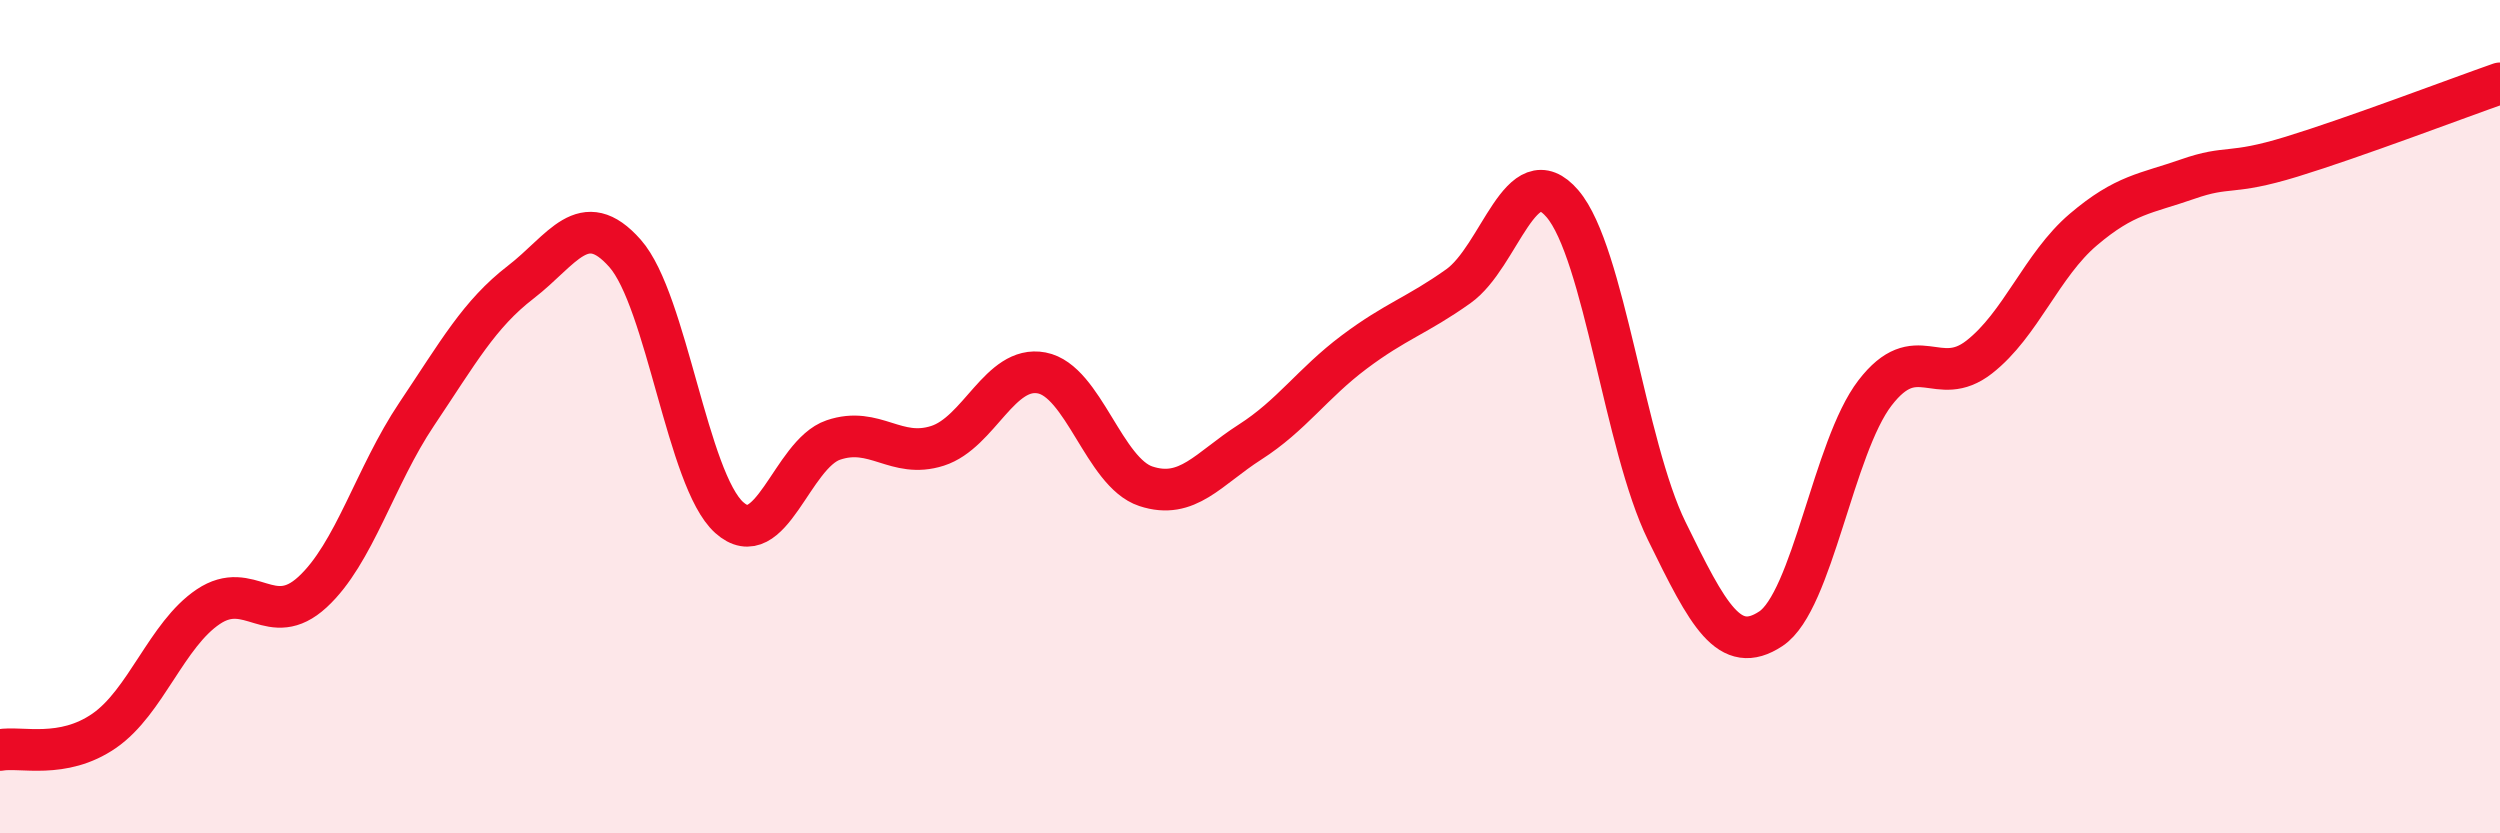
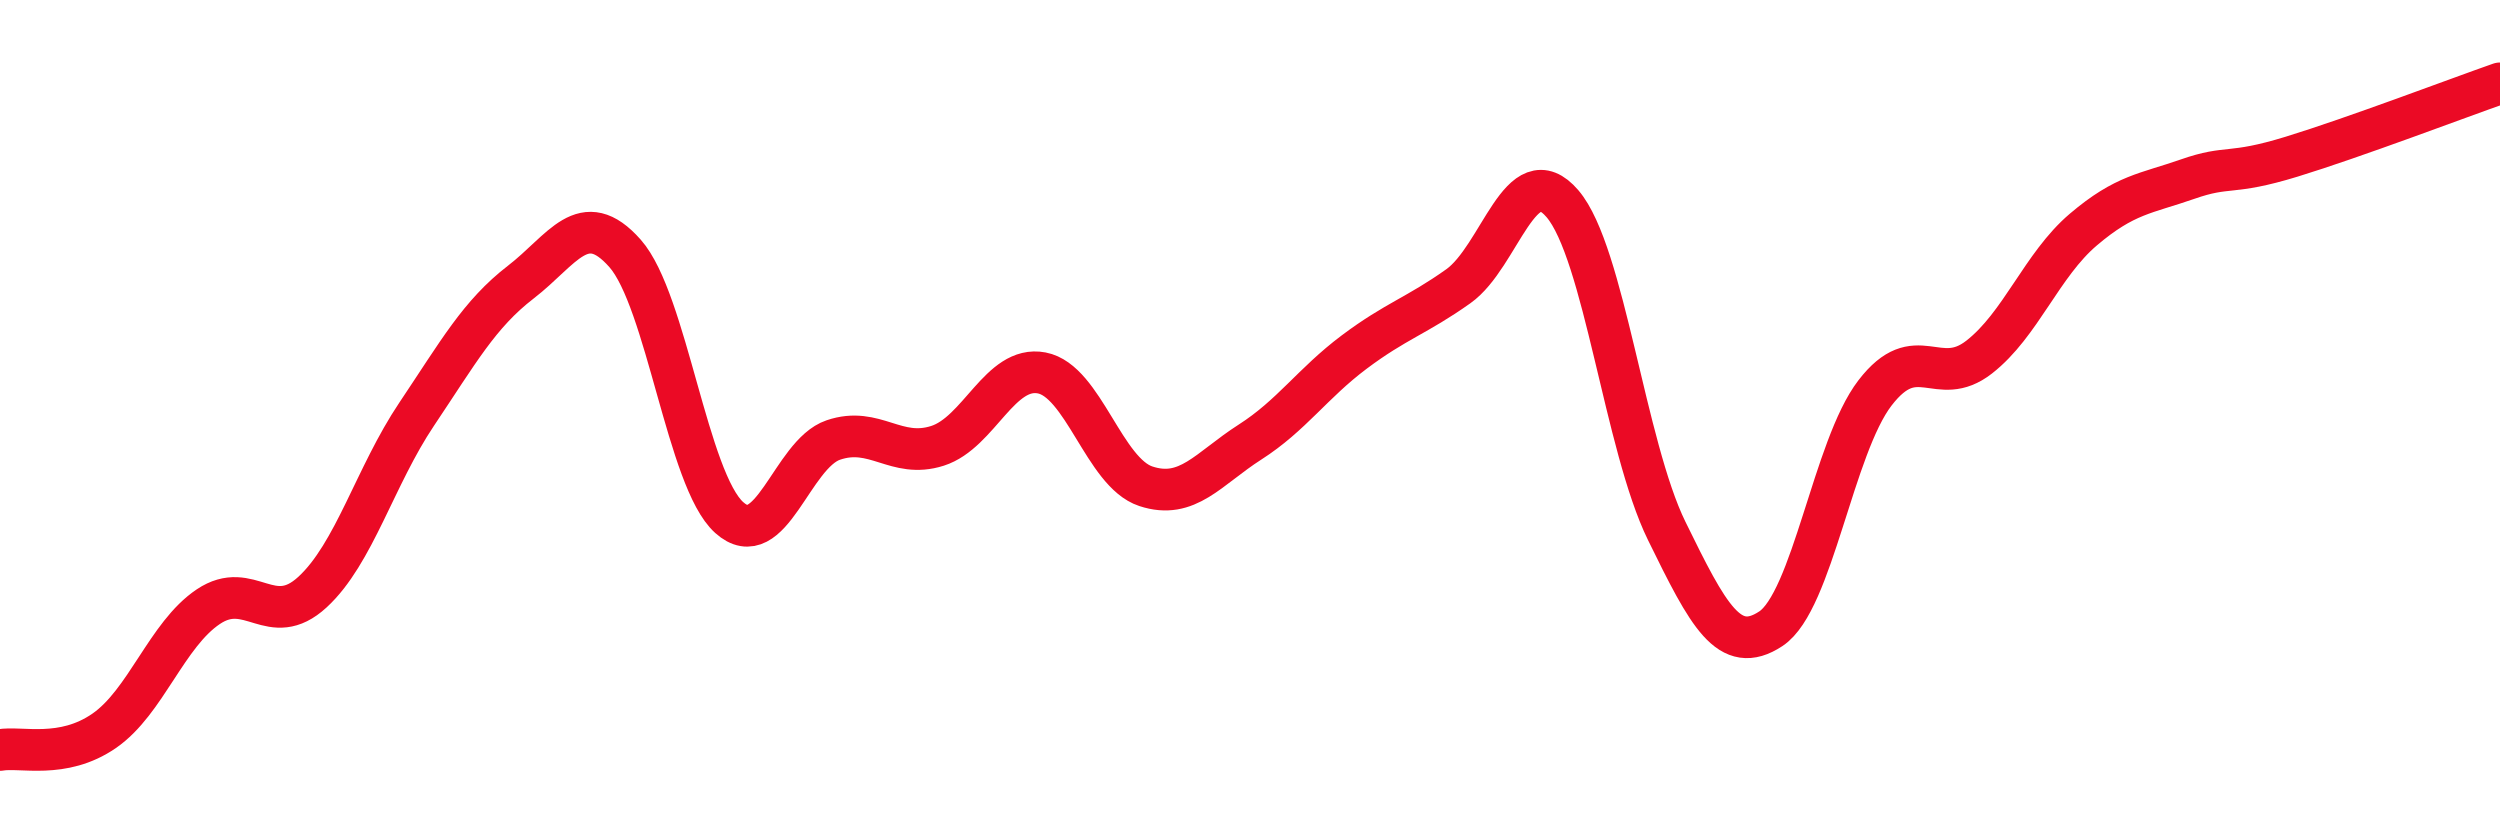
<svg xmlns="http://www.w3.org/2000/svg" width="60" height="20" viewBox="0 0 60 20">
-   <path d="M 0,18 C 0.5,17.91 1.5,18.23 2.5,17.54 C 3.5,16.85 4,15.23 5,14.56 C 6,13.89 6.5,15.13 7.5,14.21 C 8.5,13.29 9,11.43 10,9.94 C 11,8.45 11.5,7.54 12.5,6.77 C 13.5,6 14,4.95 15,6.08 C 16,7.21 16.5,11.52 17.5,12.42 C 18.5,13.32 19,10.9 20,10.56 C 21,10.22 21.5,11.02 22.5,10.7 C 23.5,10.38 24,8.76 25,8.95 C 26,9.14 26.5,11.34 27.5,11.67 C 28.5,12 29,11.25 30,10.61 C 31,9.97 31.5,9.2 32.5,8.45 C 33.5,7.7 34,7.58 35,6.87 C 36,6.16 36.5,3.72 37.5,4.89 C 38.5,6.06 39,10.7 40,12.74 C 41,14.78 41.5,15.75 42.5,15.09 C 43.5,14.43 44,10.73 45,9.43 C 46,8.13 46.5,9.35 47.5,8.57 C 48.5,7.79 49,6.36 50,5.51 C 51,4.66 51.5,4.65 52.5,4.3 C 53.5,3.95 53.5,4.22 55,3.76 C 56.5,3.3 59,2.35 60,2L60 20L0 20Z" fill="#EB0A25" opacity="0.1" stroke-linecap="round" stroke-linejoin="round" />
  <path d="M 0,18 C 0.5,17.91 1.5,18.23 2.5,17.54 C 3.5,16.85 4,15.23 5,14.56 C 6,13.89 6.5,15.13 7.5,14.21 C 8.5,13.29 9,11.43 10,9.94 C 11,8.45 11.5,7.54 12.5,6.77 C 13.5,6 14,4.95 15,6.08 C 16,7.21 16.5,11.52 17.5,12.42 C 18.5,13.32 19,10.9 20,10.56 C 21,10.22 21.5,11.02 22.5,10.7 C 23.5,10.38 24,8.76 25,8.95 C 26,9.14 26.5,11.34 27.5,11.67 C 28.5,12 29,11.25 30,10.61 C 31,9.97 31.5,9.2 32.5,8.45 C 33.5,7.7 34,7.58 35,6.87 C 36,6.16 36.5,3.72 37.5,4.89 C 38.5,6.06 39,10.7 40,12.74 C 41,14.78 41.5,15.75 42.5,15.09 C 43.5,14.43 44,10.73 45,9.43 C 46,8.13 46.5,9.35 47.5,8.57 C 48.5,7.79 49,6.36 50,5.51 C 51,4.66 51.5,4.65 52.5,4.3 C 53.5,3.95 53.5,4.22 55,3.76 C 56.5,3.3 59,2.35 60,2" stroke="#EB0A25" stroke-width="1" fill="none" stroke-linecap="round" stroke-linejoin="round" />
</svg>